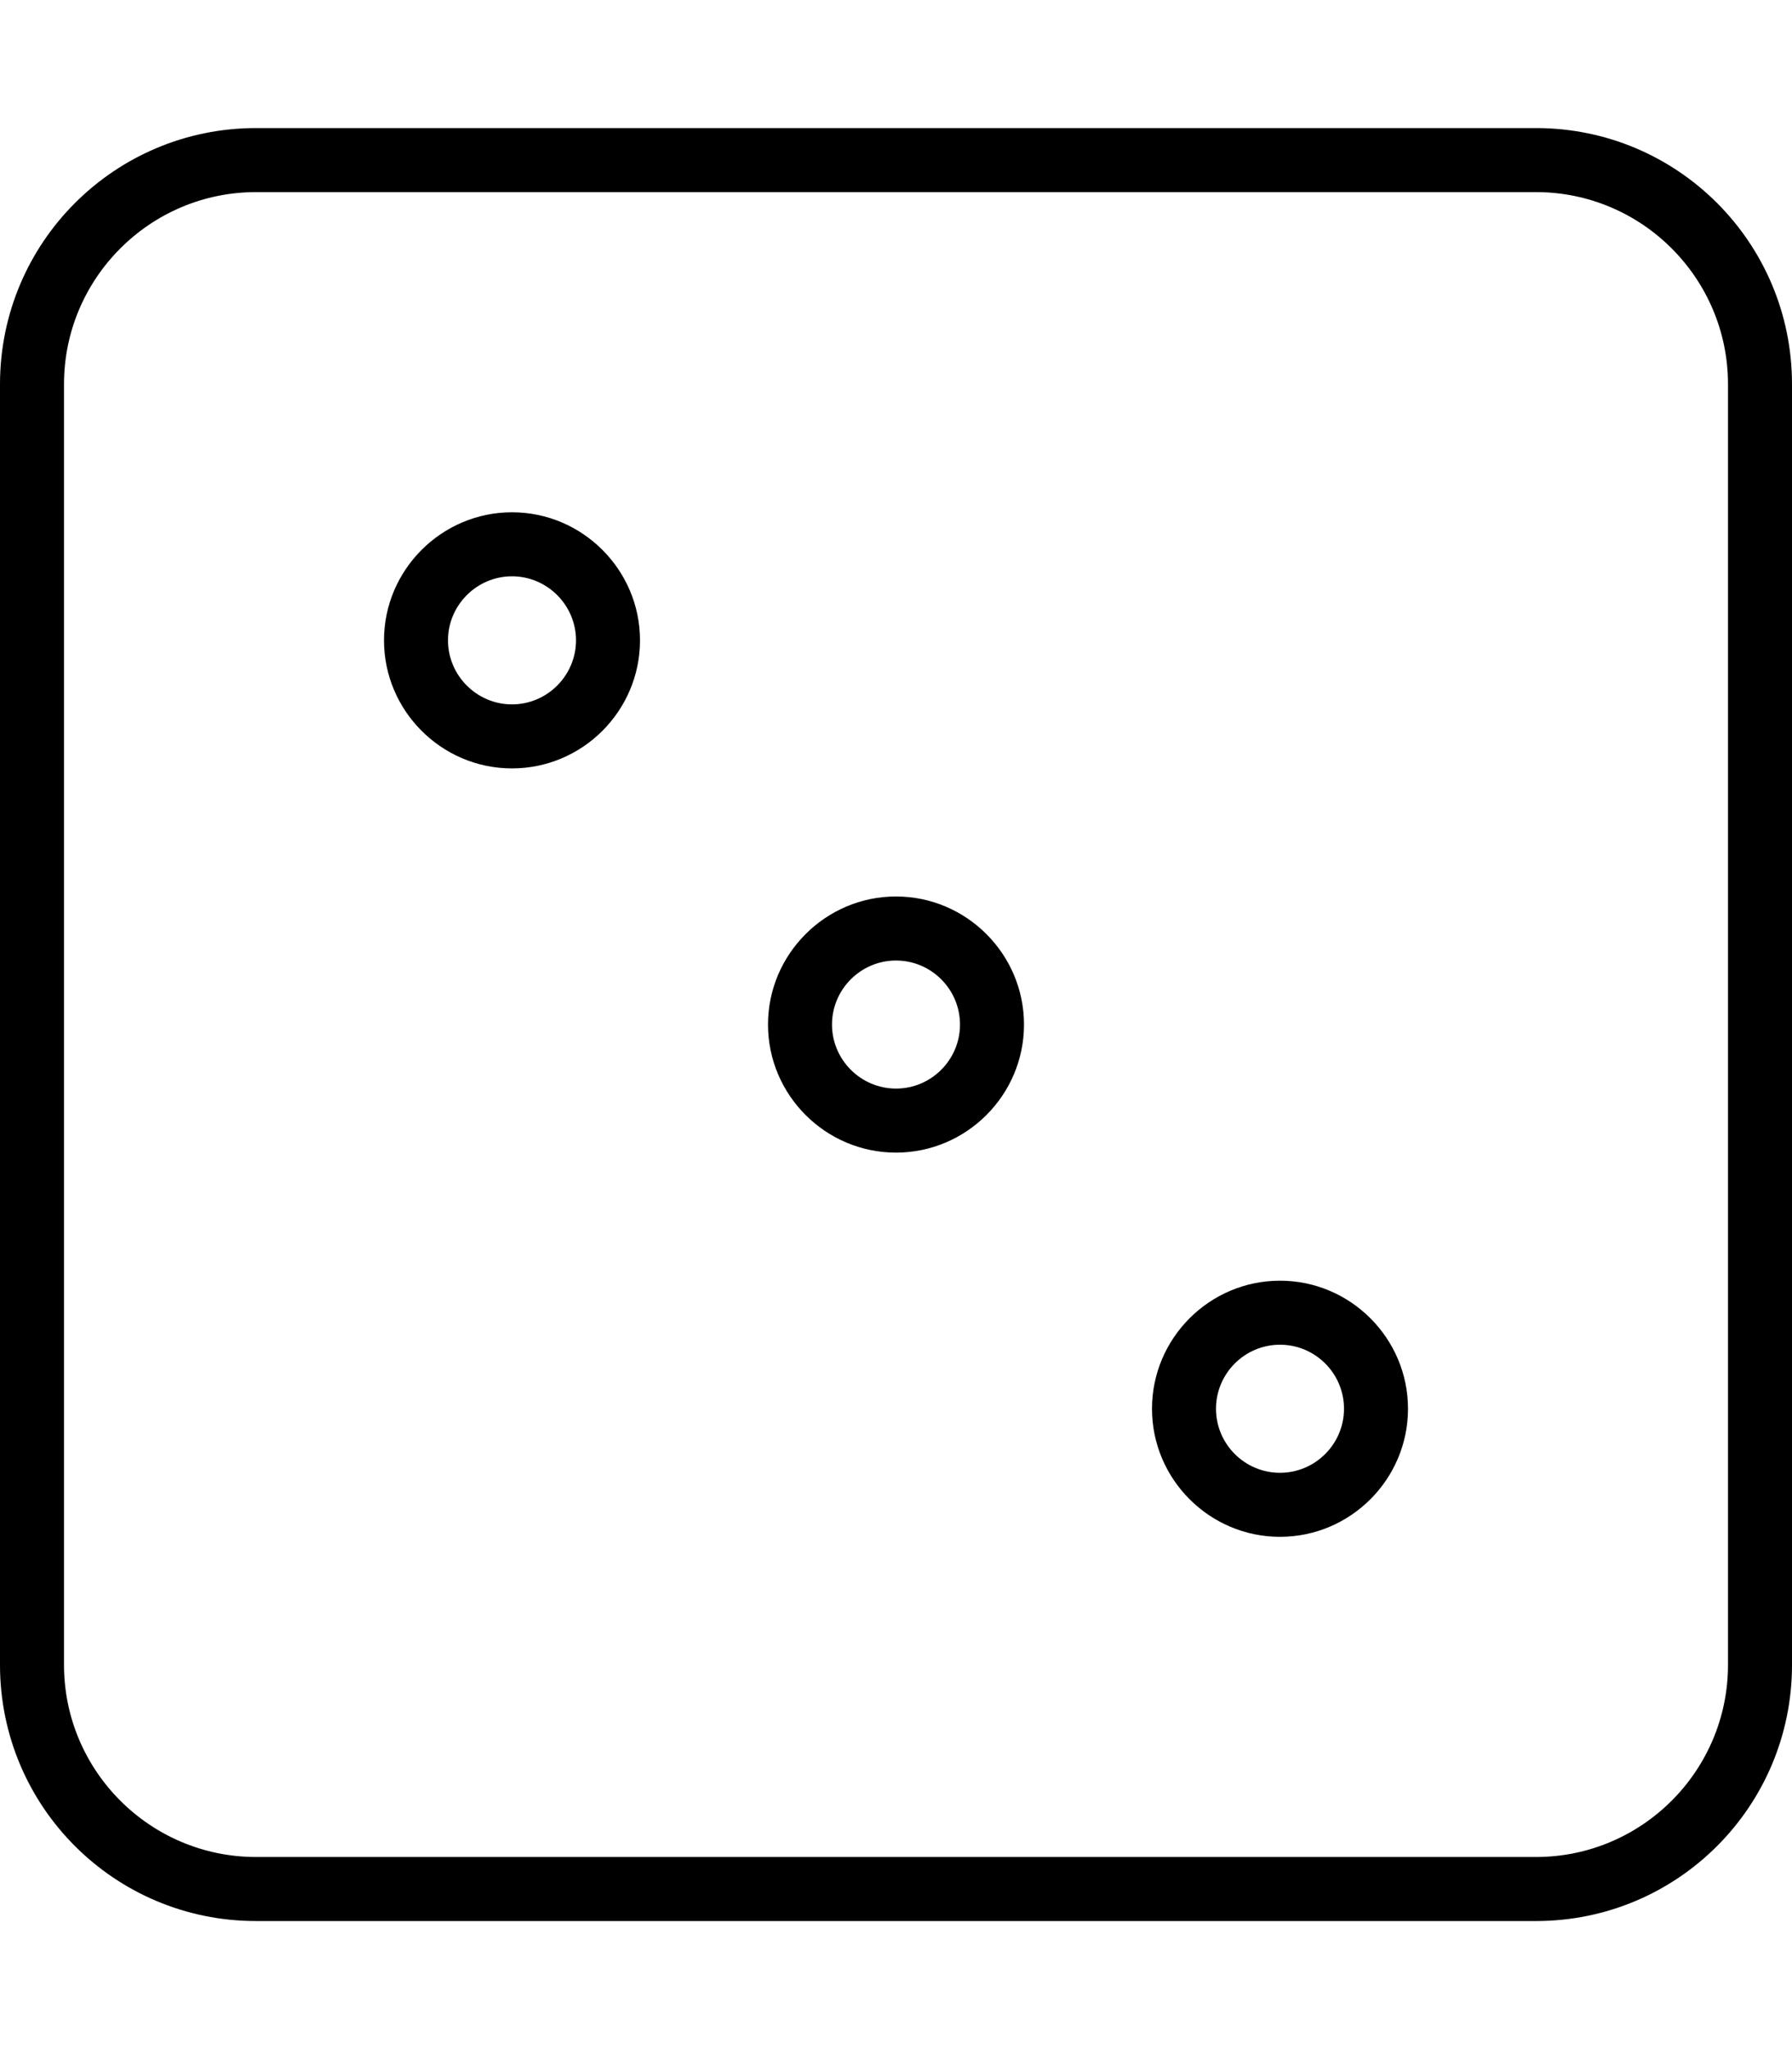
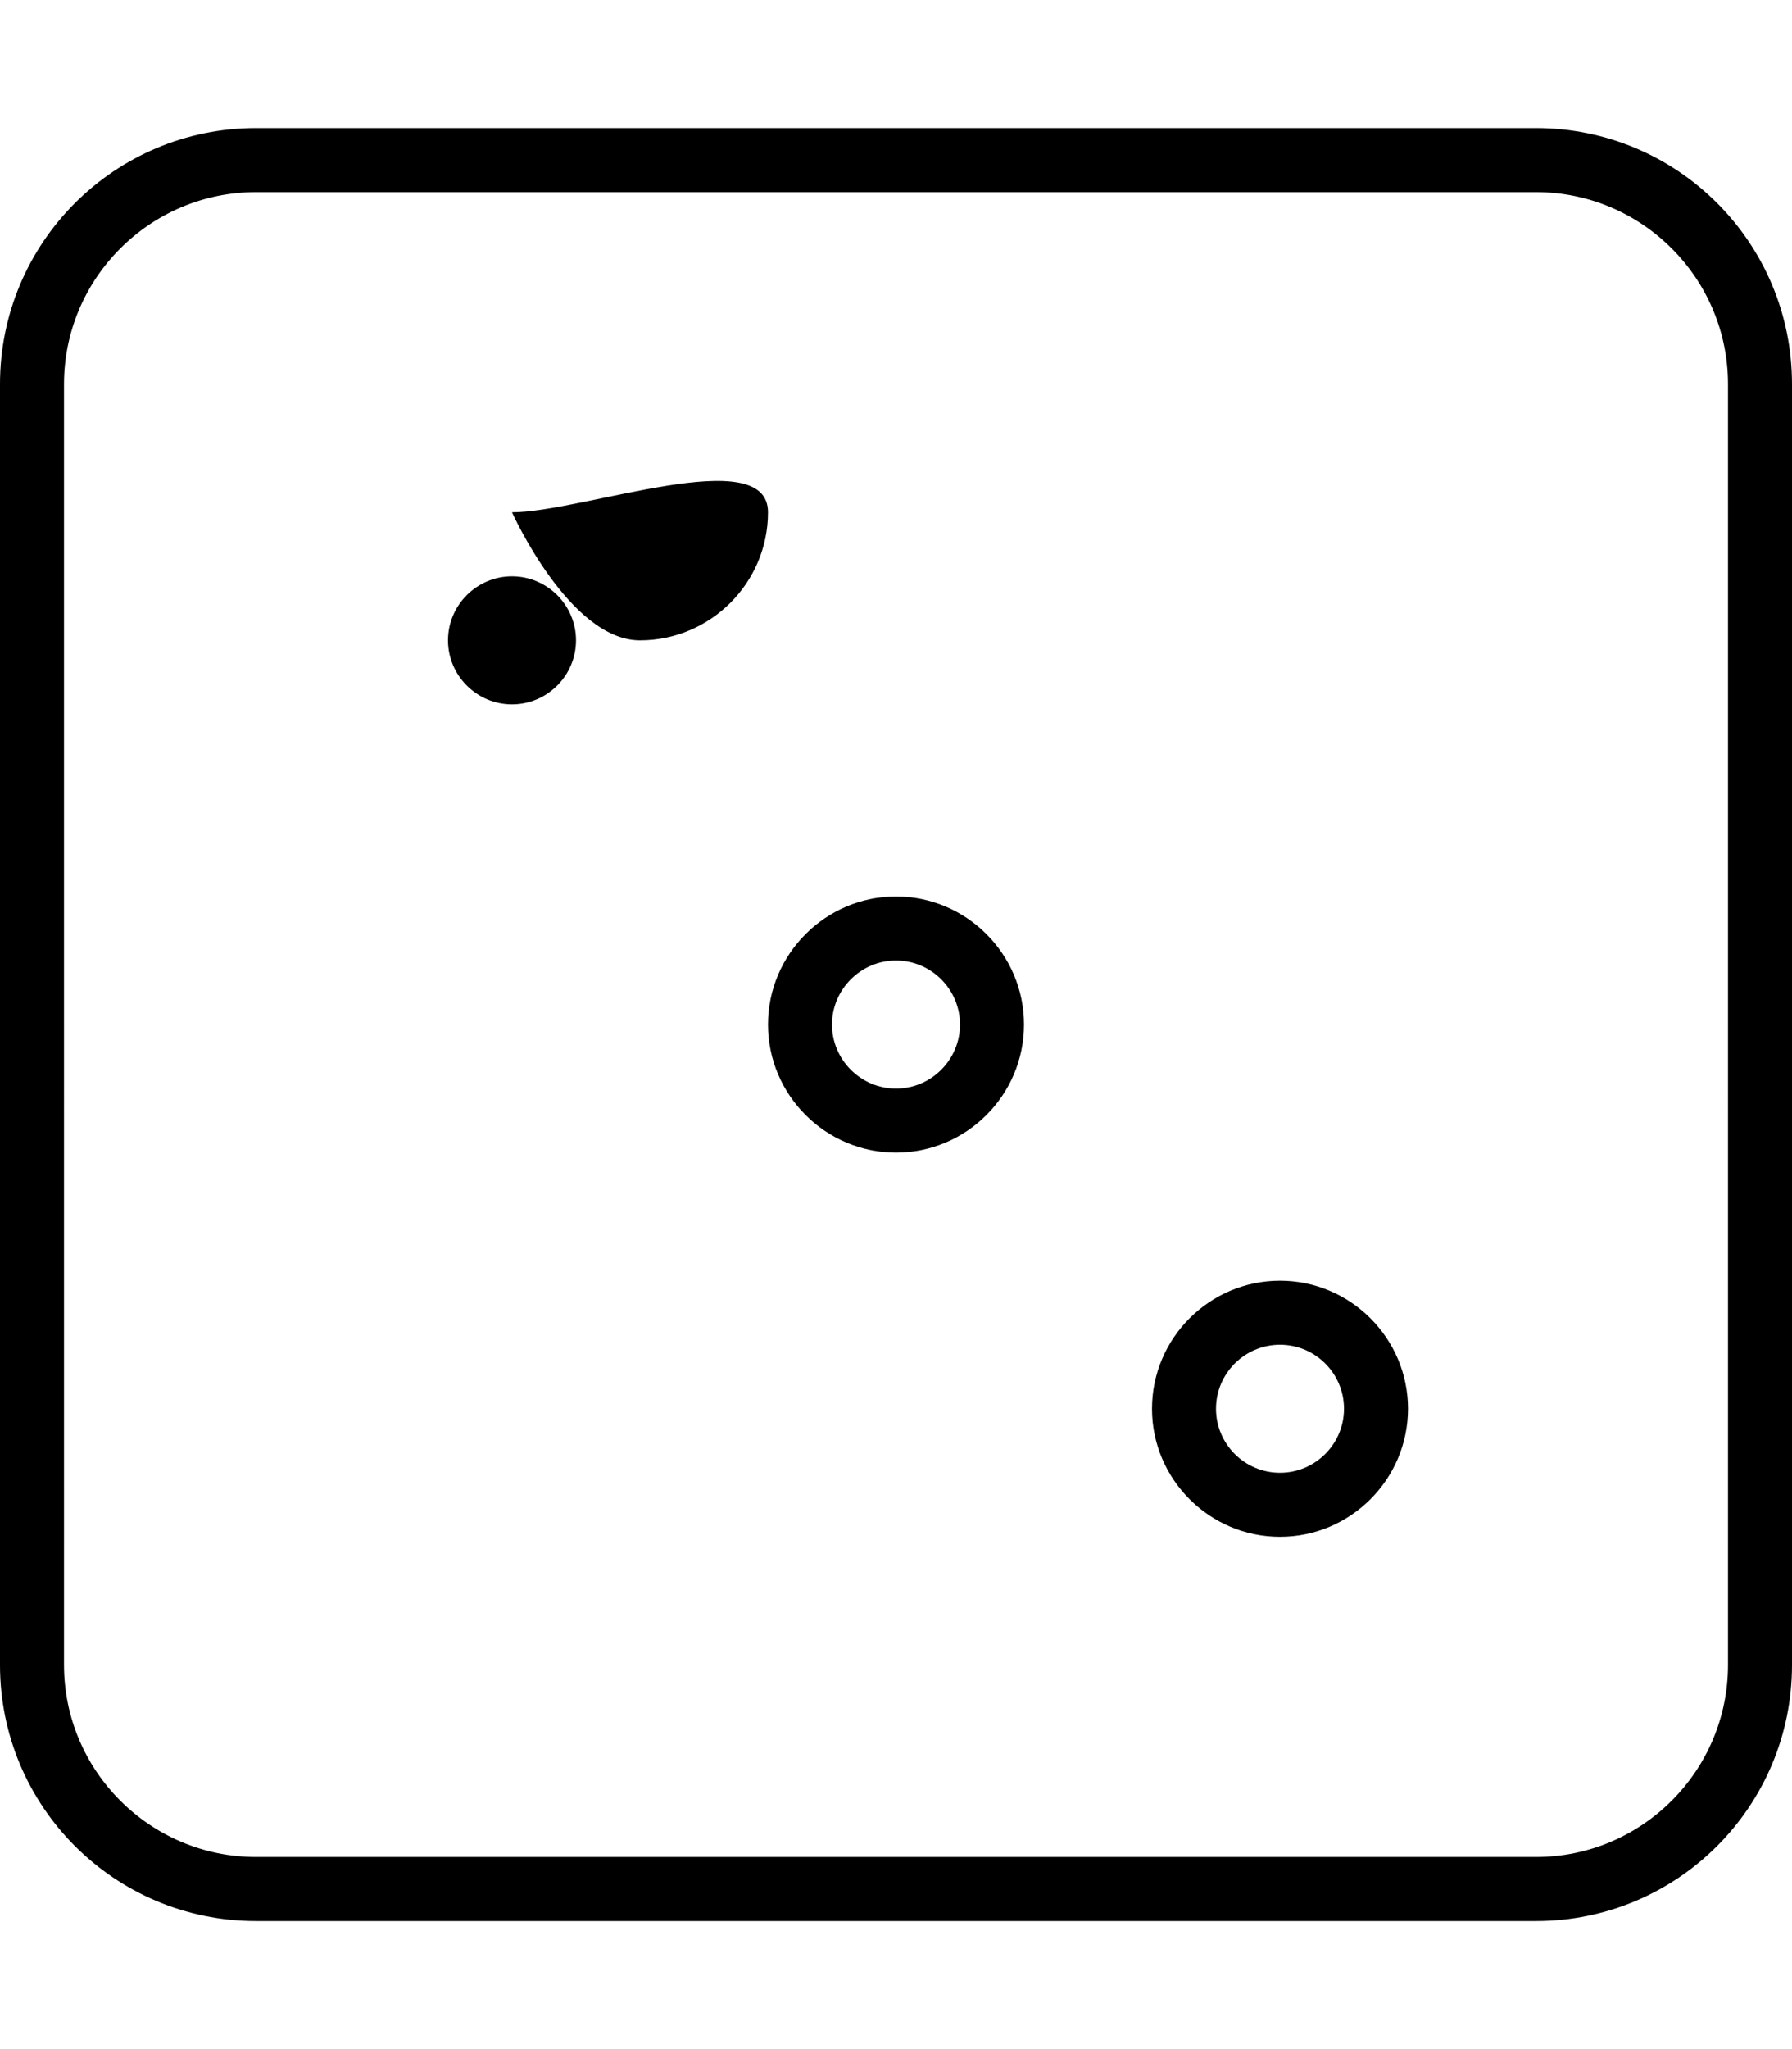
<svg xmlns="http://www.w3.org/2000/svg" viewBox="0 0 448 512">
-   <path d="M384 32H64C28.63 32 0 60.63 0 96v320c0 35.38 28.62 64 64 64h320c35.38 0 64-28.62 64-64V96C448 60.63 419.4 32 384 32zM432 416c0 26.47-21.53 48-48 48H64c-26.47 0-48-21.53-48-48V96c0-26.47 21.53-48 48-48h320c26.47 0 48 21.53 48 48V416zM128 128C110.4 128 96 142.4 96 160s14.38 32 32 32s32-14.38 32-32S145.6 128 128 128zM128 176C119.2 176 112 168.8 112 160S119.2 144 128 144S144 151.2 144 160S136.8 176 128 176zM224 224C206.4 224 192 238.4 192 256s14.38 32 32 32s32-14.38 32-32S241.6 224 224 224zM224 272C215.2 272 208 264.8 208 256S215.2 240 224 240s16 7.178 16 16S232.8 272 224 272zM320 320c-17.62 0-32 14.38-32 32s14.38 32 32 32s32-14.38 32-32S337.6 320 320 320zM320 368c-8.824 0-16-7.178-16-16s7.176-16 16-16s16 7.178 16 16S328.8 368 320 368z" />
+   <path d="M384 32H64C28.63 32 0 60.63 0 96v320c0 35.38 28.62 64 64 64h320c35.38 0 64-28.62 64-64V96C448 60.63 419.4 32 384 32zM432 416c0 26.47-21.53 48-48 48H64c-26.47 0-48-21.53-48-48V96c0-26.47 21.53-48 48-48h320c26.47 0 48 21.53 48 48V416zM128 128s14.38 32 32 32s32-14.38 32-32S145.6 128 128 128zM128 176C119.2 176 112 168.8 112 160S119.2 144 128 144S144 151.2 144 160S136.8 176 128 176zM224 224C206.4 224 192 238.4 192 256s14.38 32 32 32s32-14.38 32-32S241.6 224 224 224zM224 272C215.2 272 208 264.8 208 256S215.2 240 224 240s16 7.178 16 16S232.8 272 224 272zM320 320c-17.62 0-32 14.38-32 32s14.38 32 32 32s32-14.38 32-32S337.6 320 320 320zM320 368c-8.824 0-16-7.178-16-16s7.176-16 16-16s16 7.178 16 16S328.8 368 320 368z" />
</svg>